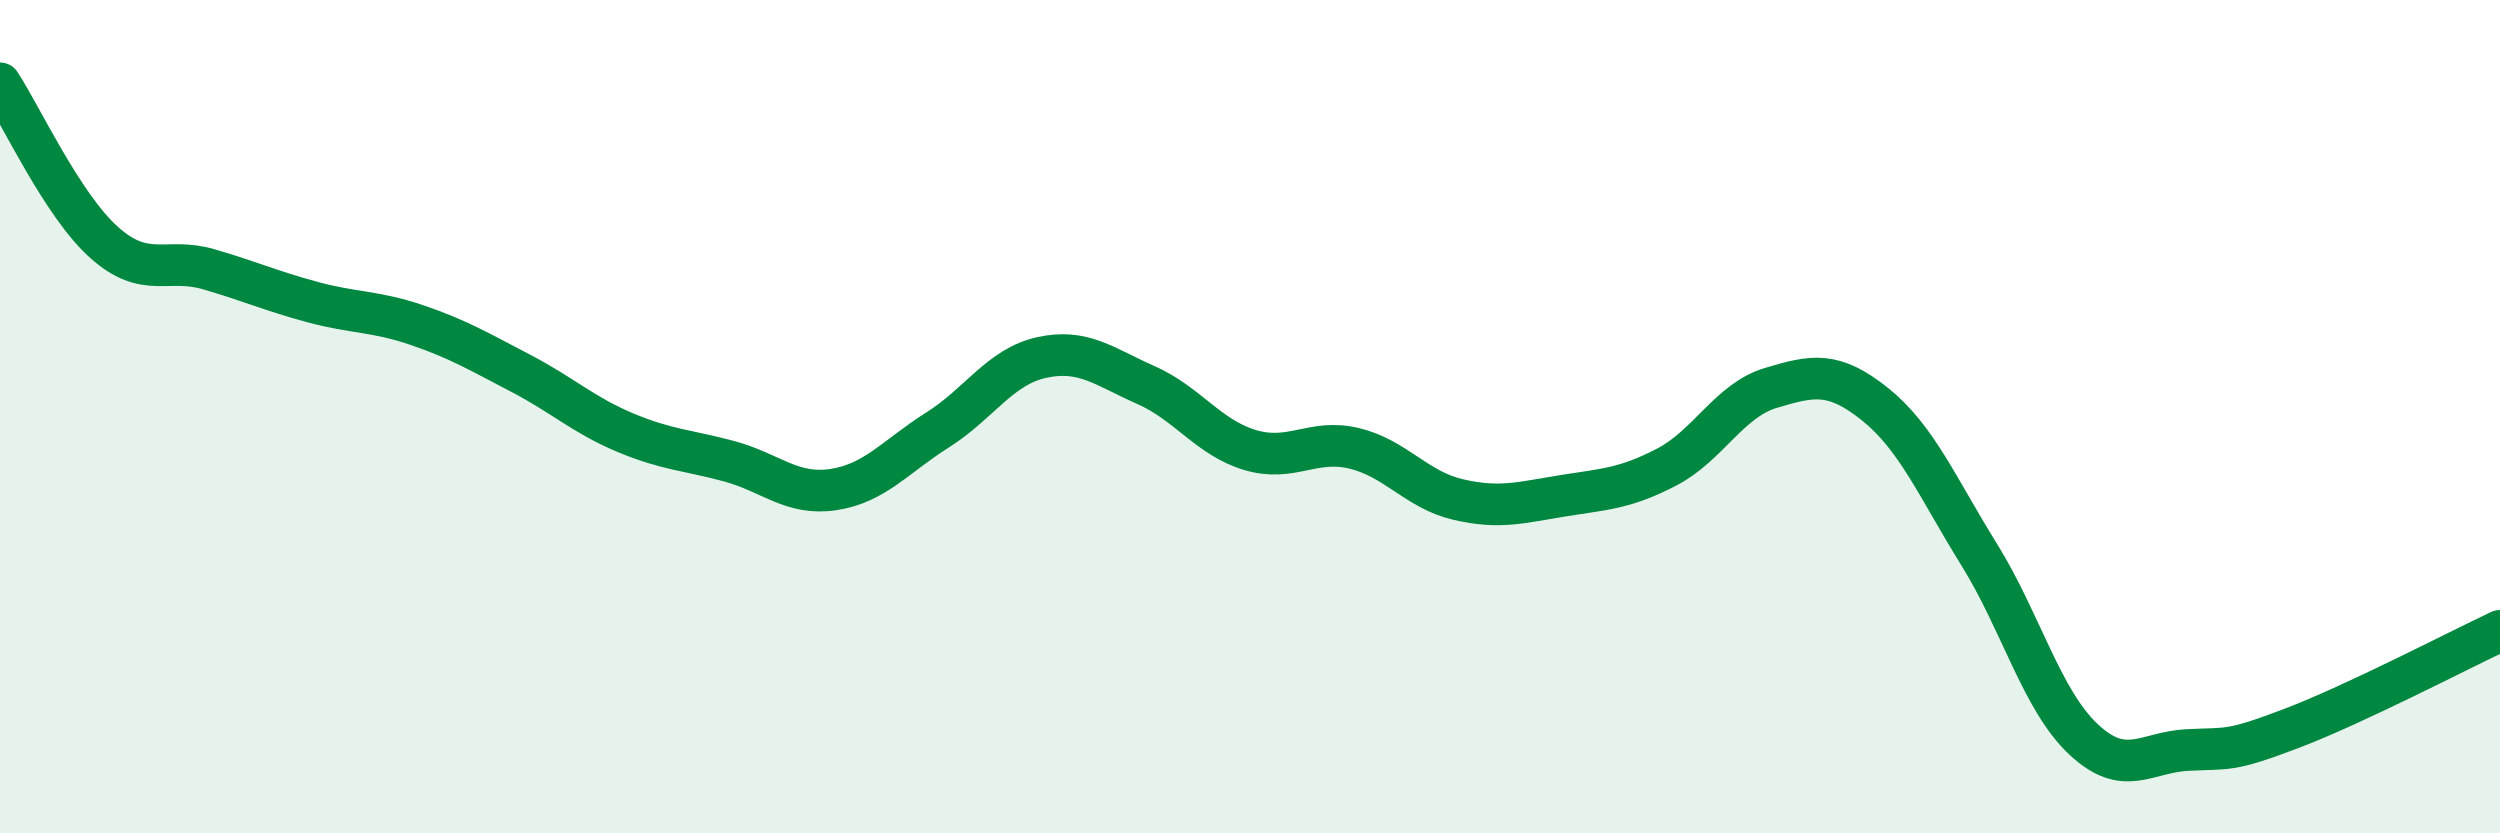
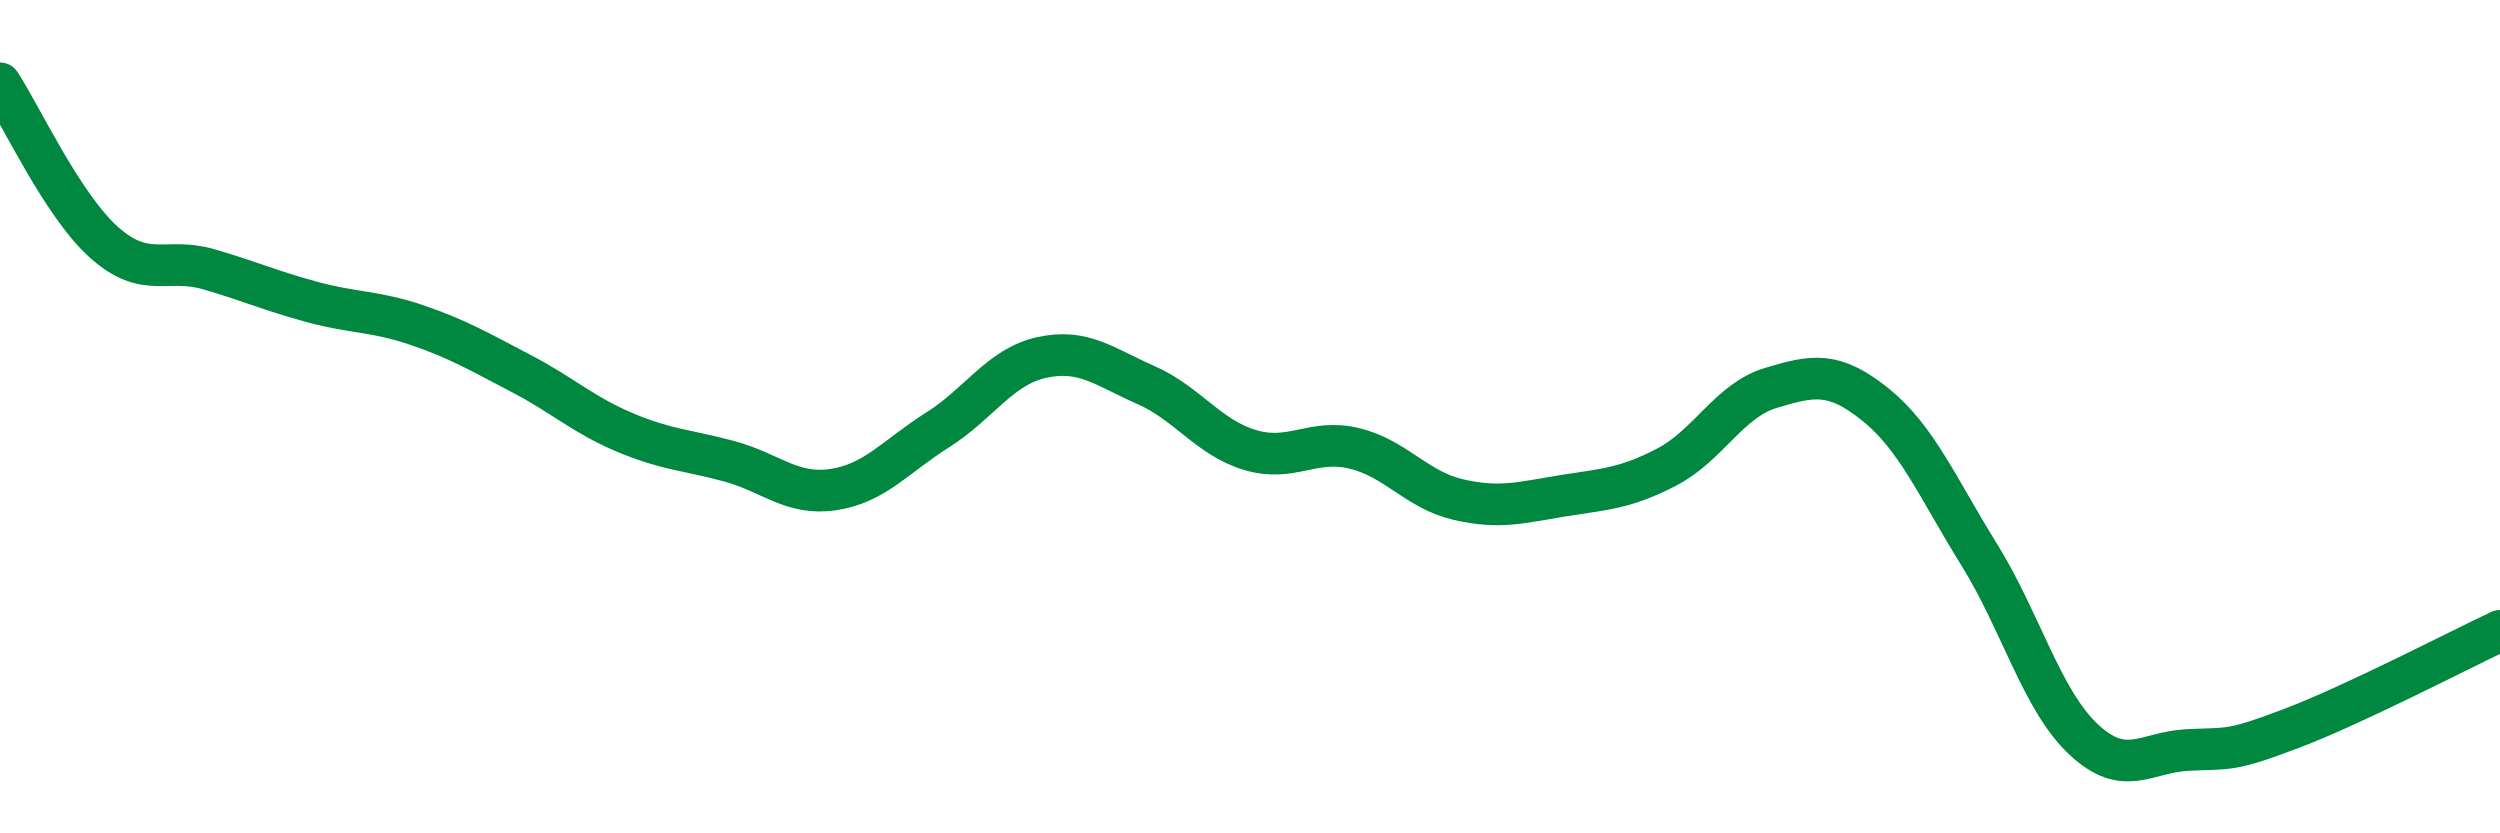
<svg xmlns="http://www.w3.org/2000/svg" width="60" height="20" viewBox="0 0 60 20">
-   <path d="M 0,2 C 0.5,2.76 1.5,4.93 2.5,5.82 C 3.5,6.71 4,6.17 5,6.46 C 6,6.75 6.5,6.98 7.5,7.25 C 8.5,7.52 9,7.46 10,7.8 C 11,8.14 11.5,8.44 12.5,8.96 C 13.5,9.48 14,9.96 15,10.38 C 16,10.8 16.5,10.8 17.5,11.07 C 18.5,11.34 19,11.9 20,11.75 C 21,11.6 21.5,10.95 22.5,10.32 C 23.5,9.69 24,8.8 25,8.58 C 26,8.36 26.5,8.8 27.5,9.24 C 28.5,9.68 29,10.5 30,10.8 C 31,11.1 31.5,10.52 32.5,10.76 C 33.5,11 34,11.76 35,11.99 C 36,12.22 36.5,12.06 37.5,11.9 C 38.5,11.74 39,11.73 40,11.21 C 41,10.69 41.5,9.61 42.5,9.31 C 43.5,9.01 44,8.9 45,9.7 C 46,10.5 46.5,11.7 47.5,13.31 C 48.5,14.92 49,16.8 50,17.74 C 51,18.68 51.5,18.05 52.5,18 C 53.5,17.95 53.5,18.05 55,17.48 C 56.5,16.91 59,15.61 60,15.14L60 20L0 20Z" fill="#008740" opacity="0.1" stroke-linecap="round" stroke-linejoin="round" />
  <path d="M 0,2 C 0.5,2.76 1.5,4.93 2.5,5.82 C 3.5,6.71 4,6.17 5,6.46 C 6,6.75 6.5,6.98 7.5,7.25 C 8.5,7.52 9,7.46 10,7.8 C 11,8.14 11.5,8.44 12.5,8.96 C 13.5,9.48 14,9.96 15,10.38 C 16,10.8 16.5,10.8 17.5,11.07 C 18.5,11.34 19,11.9 20,11.75 C 21,11.6 21.5,10.95 22.5,10.32 C 23.5,9.69 24,8.8 25,8.58 C 26,8.36 26.5,8.8 27.5,9.24 C 28.5,9.68 29,10.5 30,10.8 C 31,11.1 31.5,10.52 32.5,10.76 C 33.5,11 34,11.76 35,11.99 C 36,12.22 36.5,12.06 37.5,11.9 C 38.5,11.74 39,11.73 40,11.21 C 41,10.69 41.5,9.61 42.5,9.31 C 43.5,9.01 44,8.9 45,9.7 C 46,10.5 46.5,11.7 47.5,13.31 C 48.5,14.92 49,16.8 50,17.74 C 51,18.68 51.5,18.05 52.5,18 C 53.5,17.95 53.5,18.05 55,17.48 C 56.5,16.91 59,15.61 60,15.14" stroke="#008740" stroke-width="1" fill="none" stroke-linecap="round" stroke-linejoin="round" />
</svg>